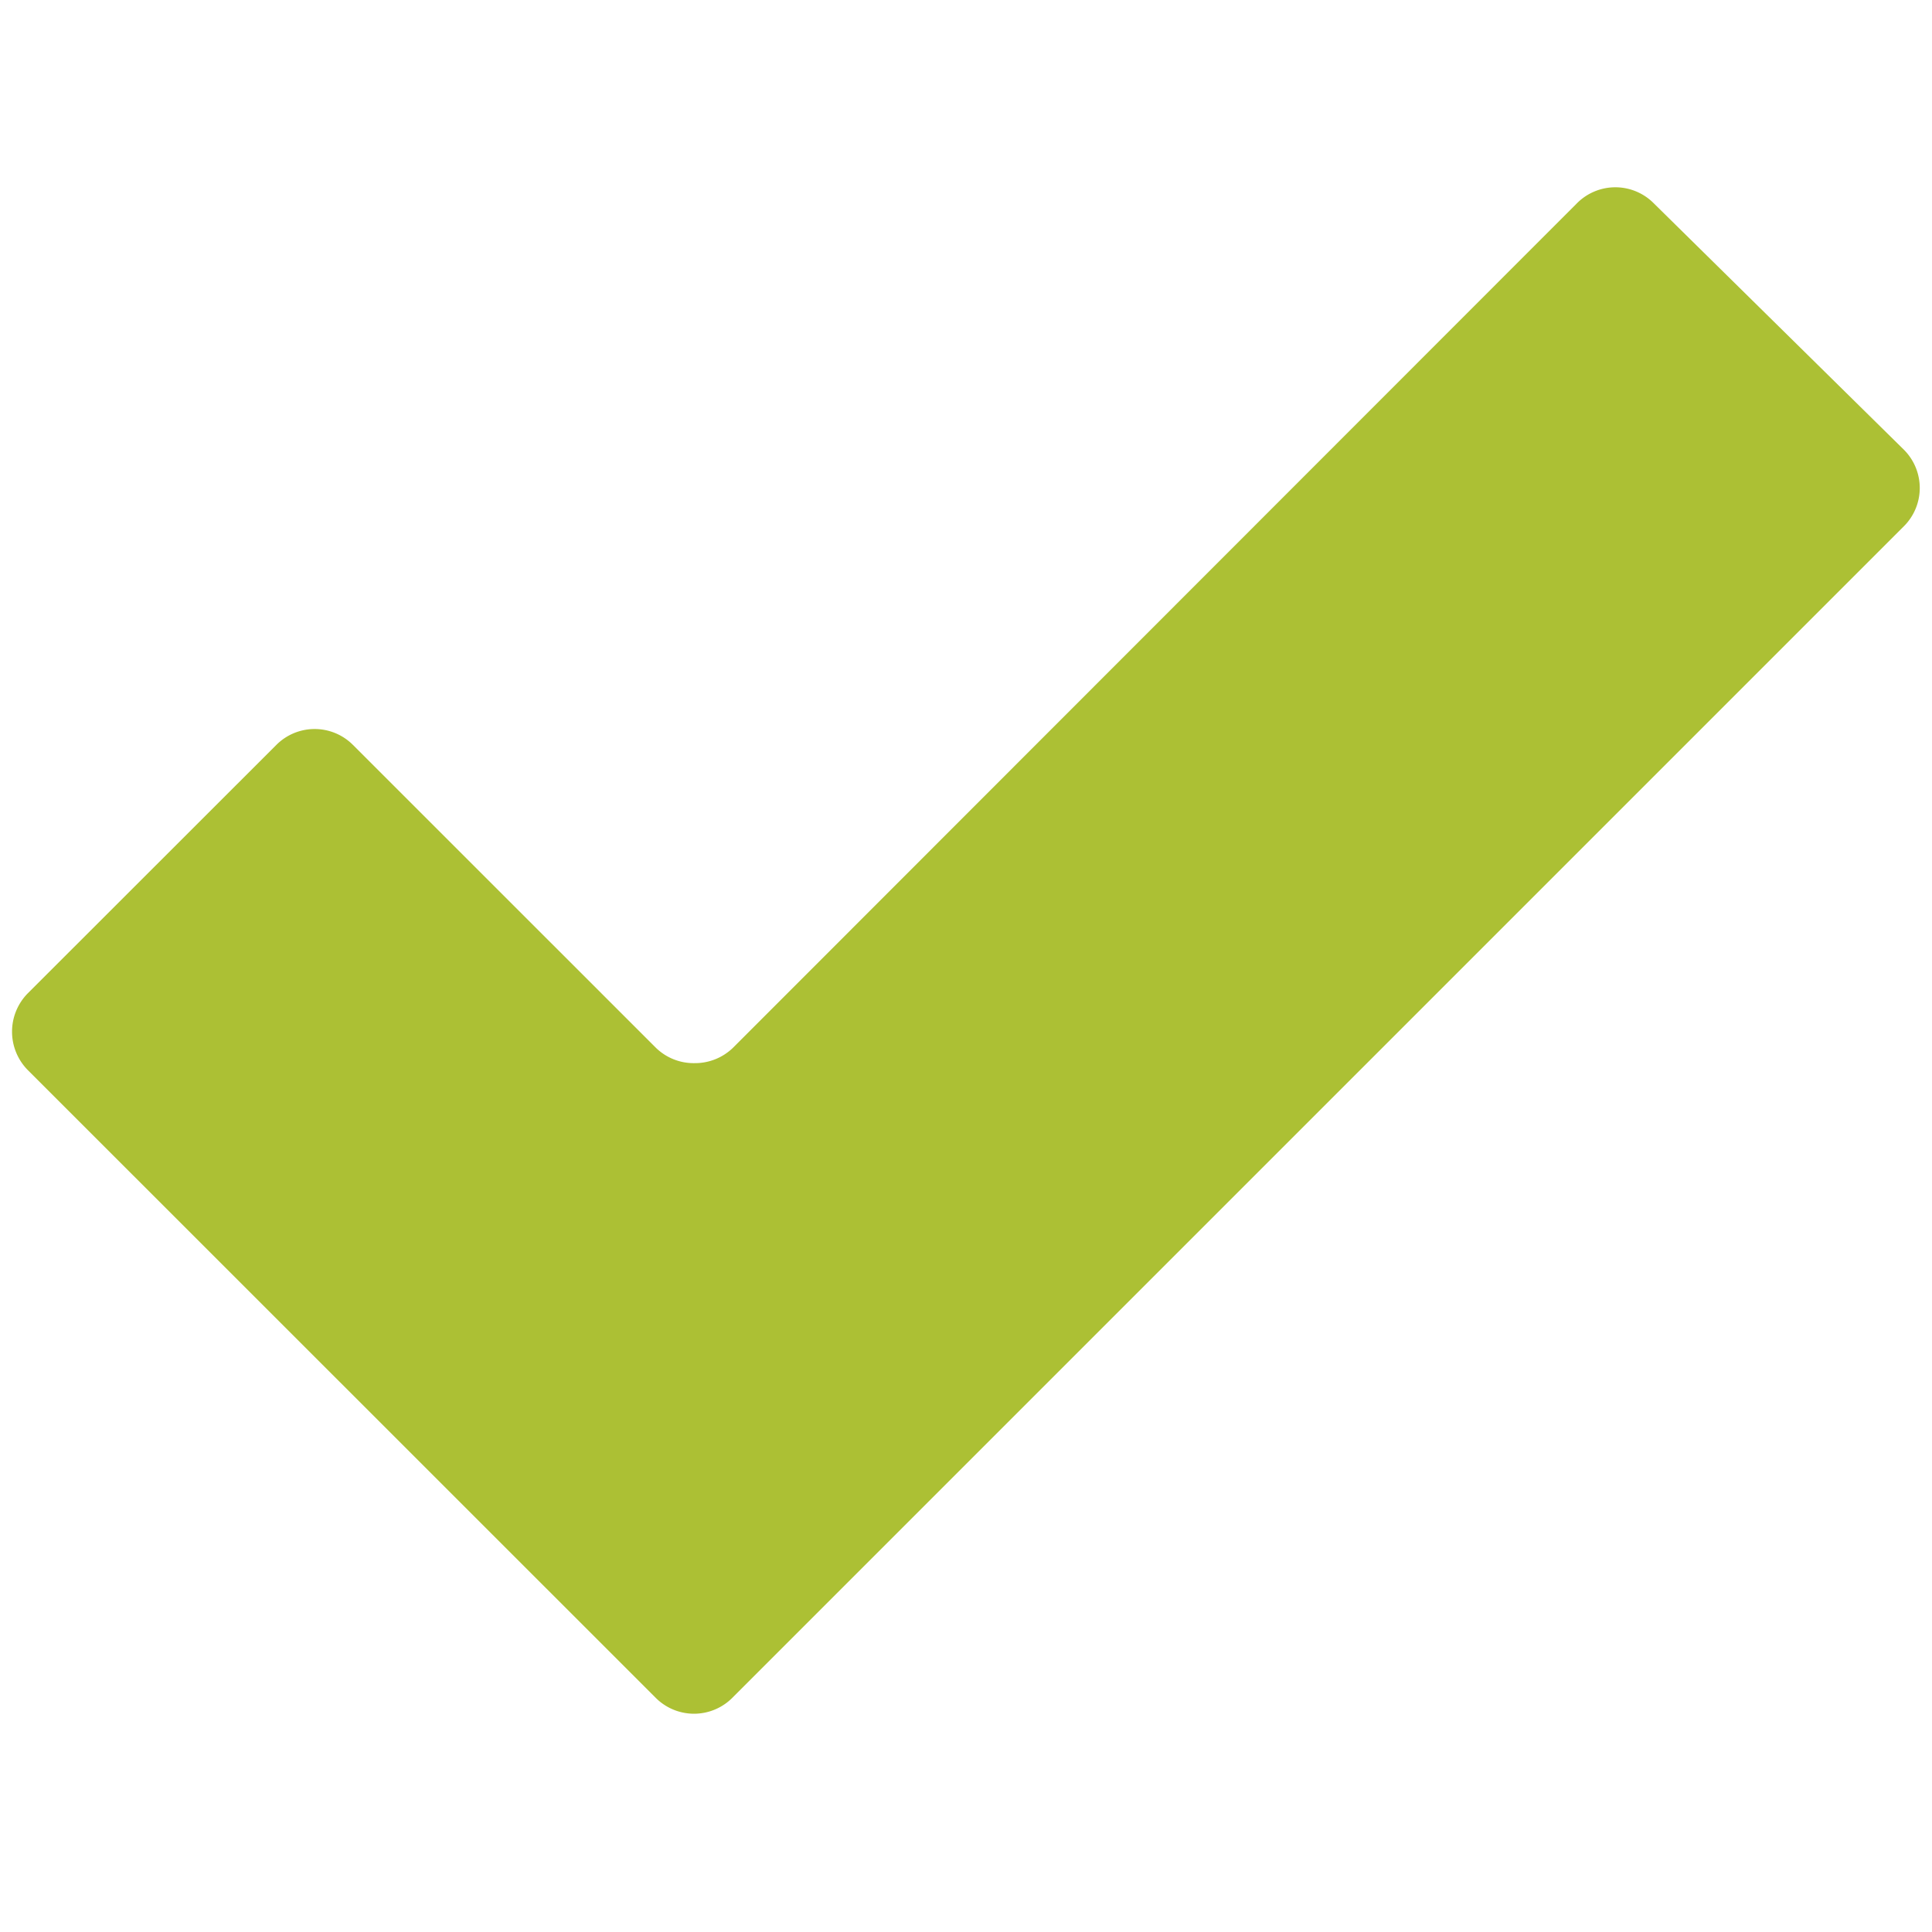
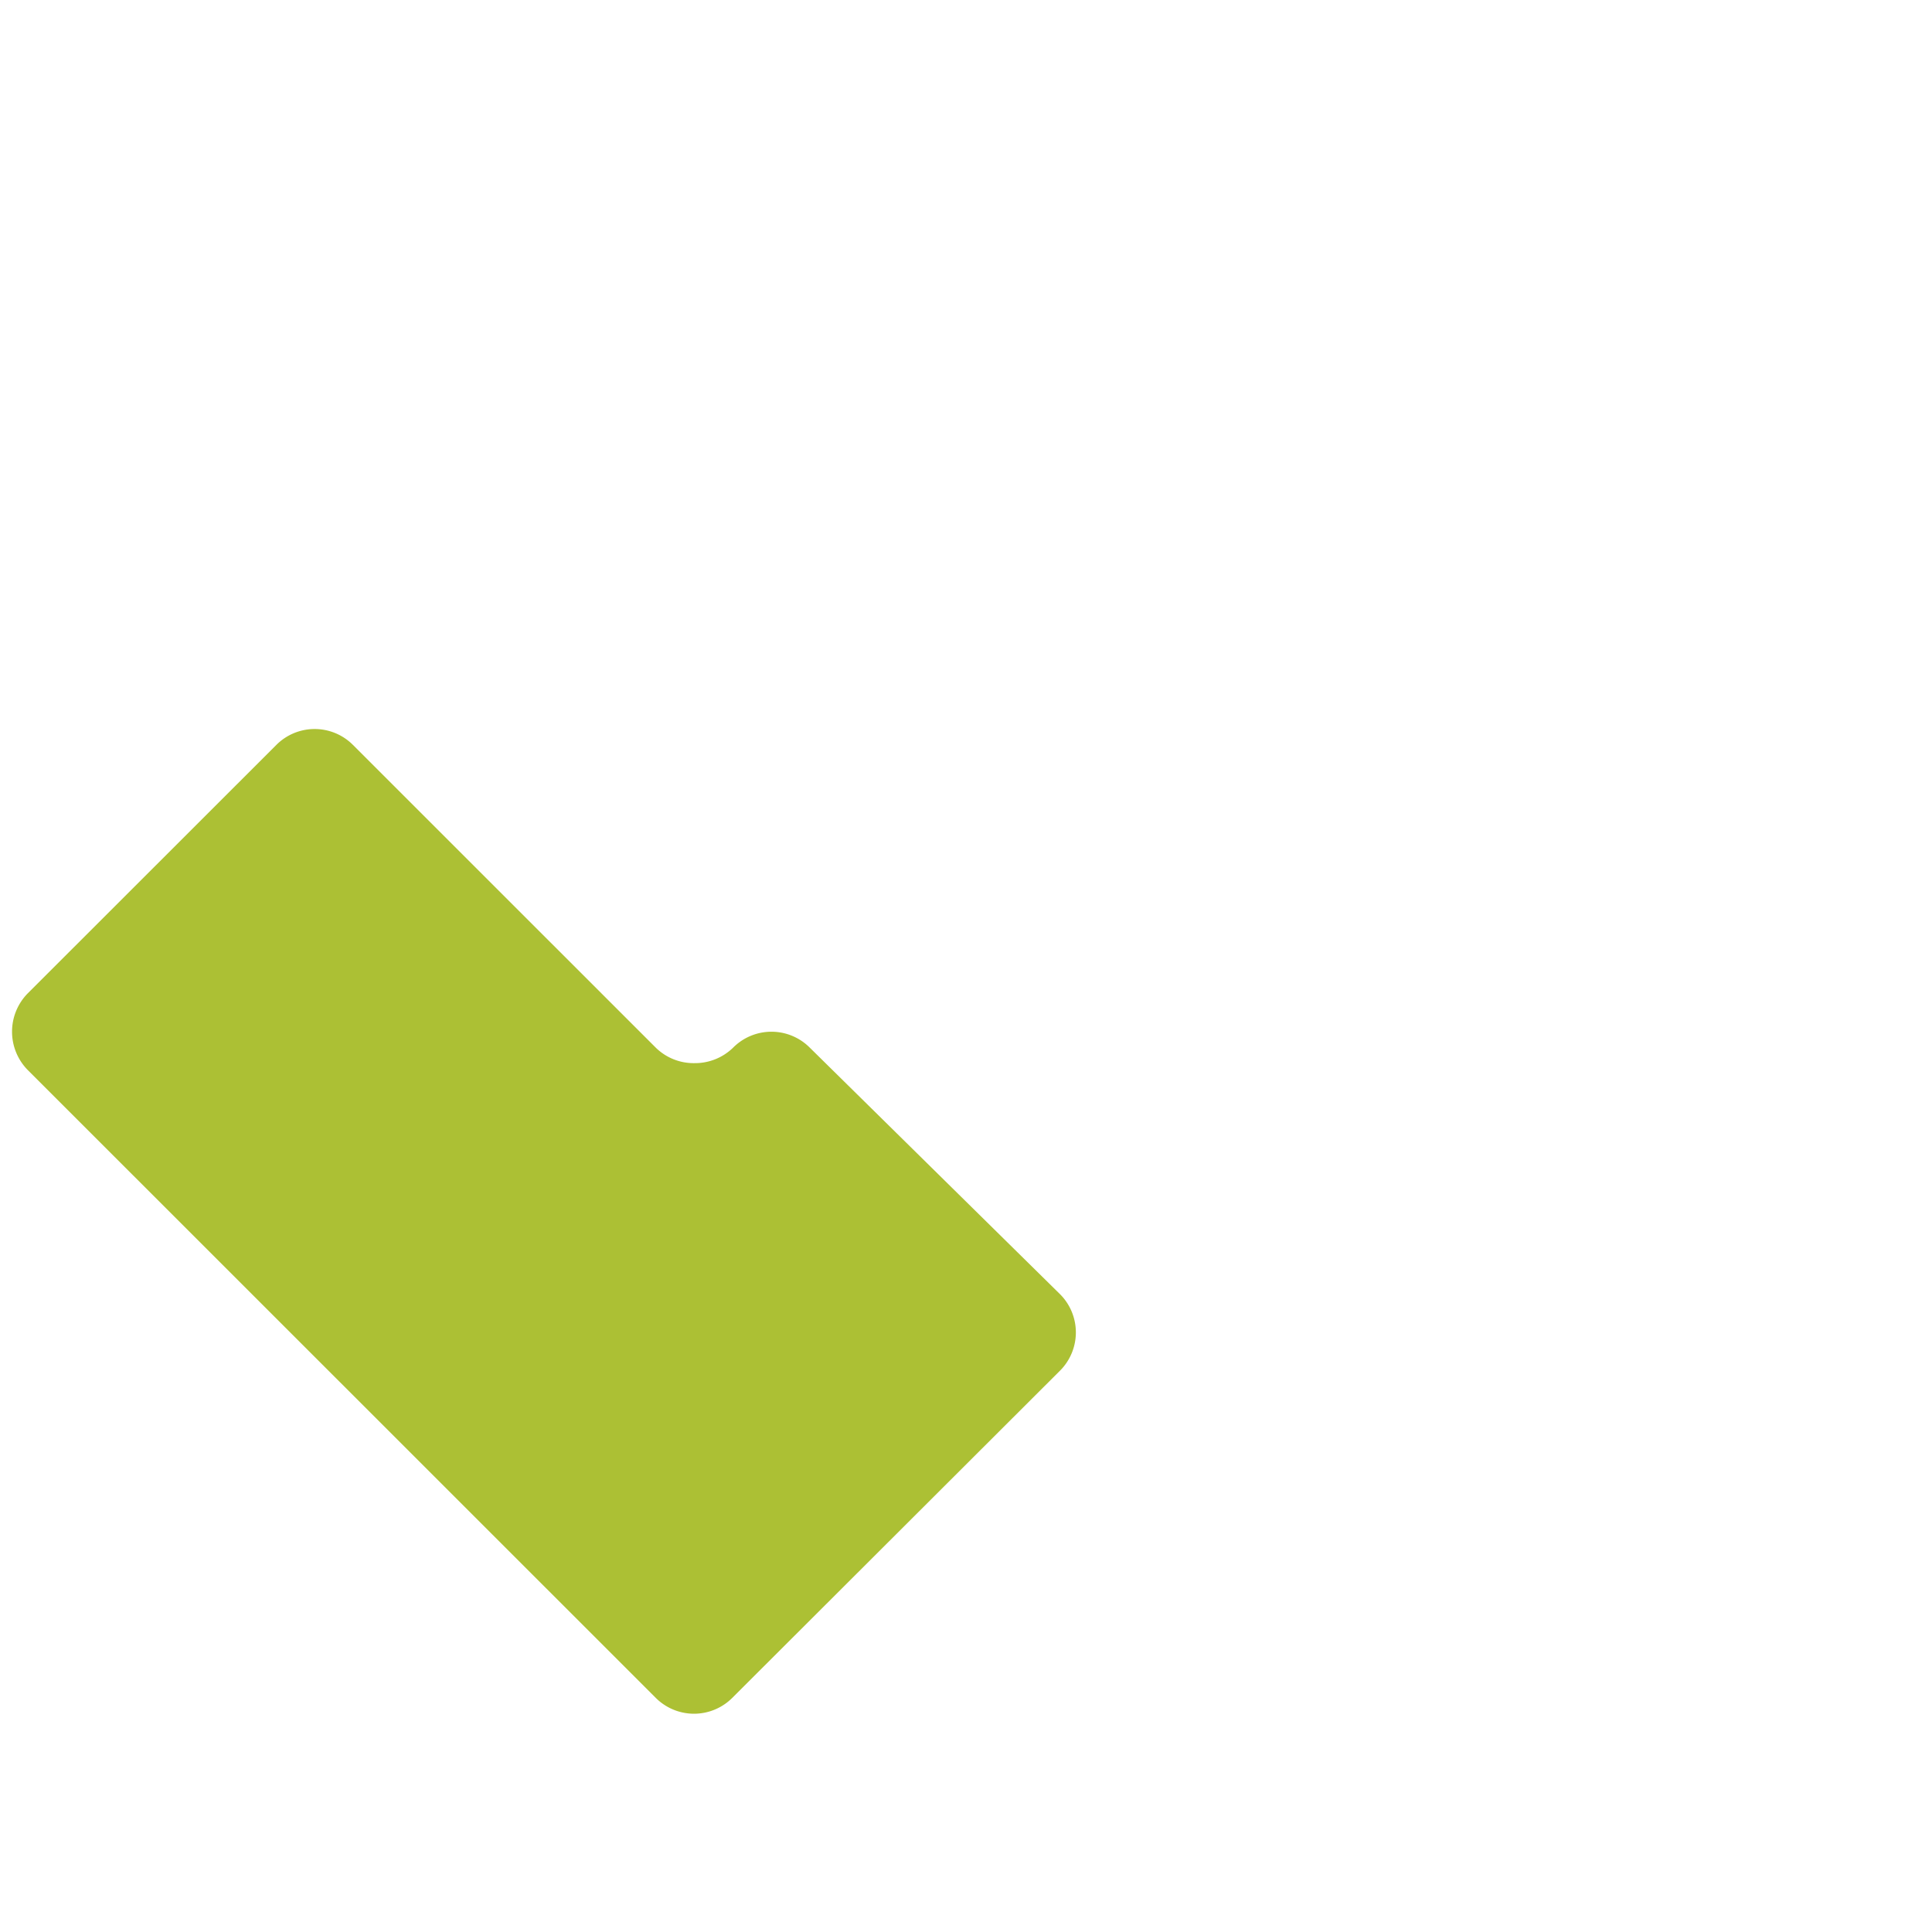
<svg xmlns="http://www.w3.org/2000/svg" viewBox="0 0 250 250">
  <defs>
    <style>.cls-1{fill:#acc034;}</style>
  </defs>
  <title>icon-check-mark</title>
  <g id="Layer_3" data-name="Layer 3">
-     <path class="cls-1" d="M3.59,138.46a7.07,7.07,0,0,1,0-9.92L35.76,96.39a7,7,0,0,1,9.91,0l39.19,39.18a7,7,0,0,0,5,2,7.06,7.06,0,0,0,5-2L204.06,26.3a7,7,0,0,1,9.93,0l32.38,31.9a7,7,0,0,1,0,9.89L94.76,219.7a7,7,0,0,1-9.91,0Z" />
+     <path class="cls-1" d="M3.59,138.46a7.07,7.07,0,0,1,0-9.92L35.76,96.39a7,7,0,0,1,9.91,0l39.19,39.18a7,7,0,0,0,5,2,7.06,7.06,0,0,0,5-2a7,7,0,0,1,9.93,0l32.38,31.9a7,7,0,0,1,0,9.89L94.76,219.7a7,7,0,0,1-9.91,0Z" />
  </g>
</svg>